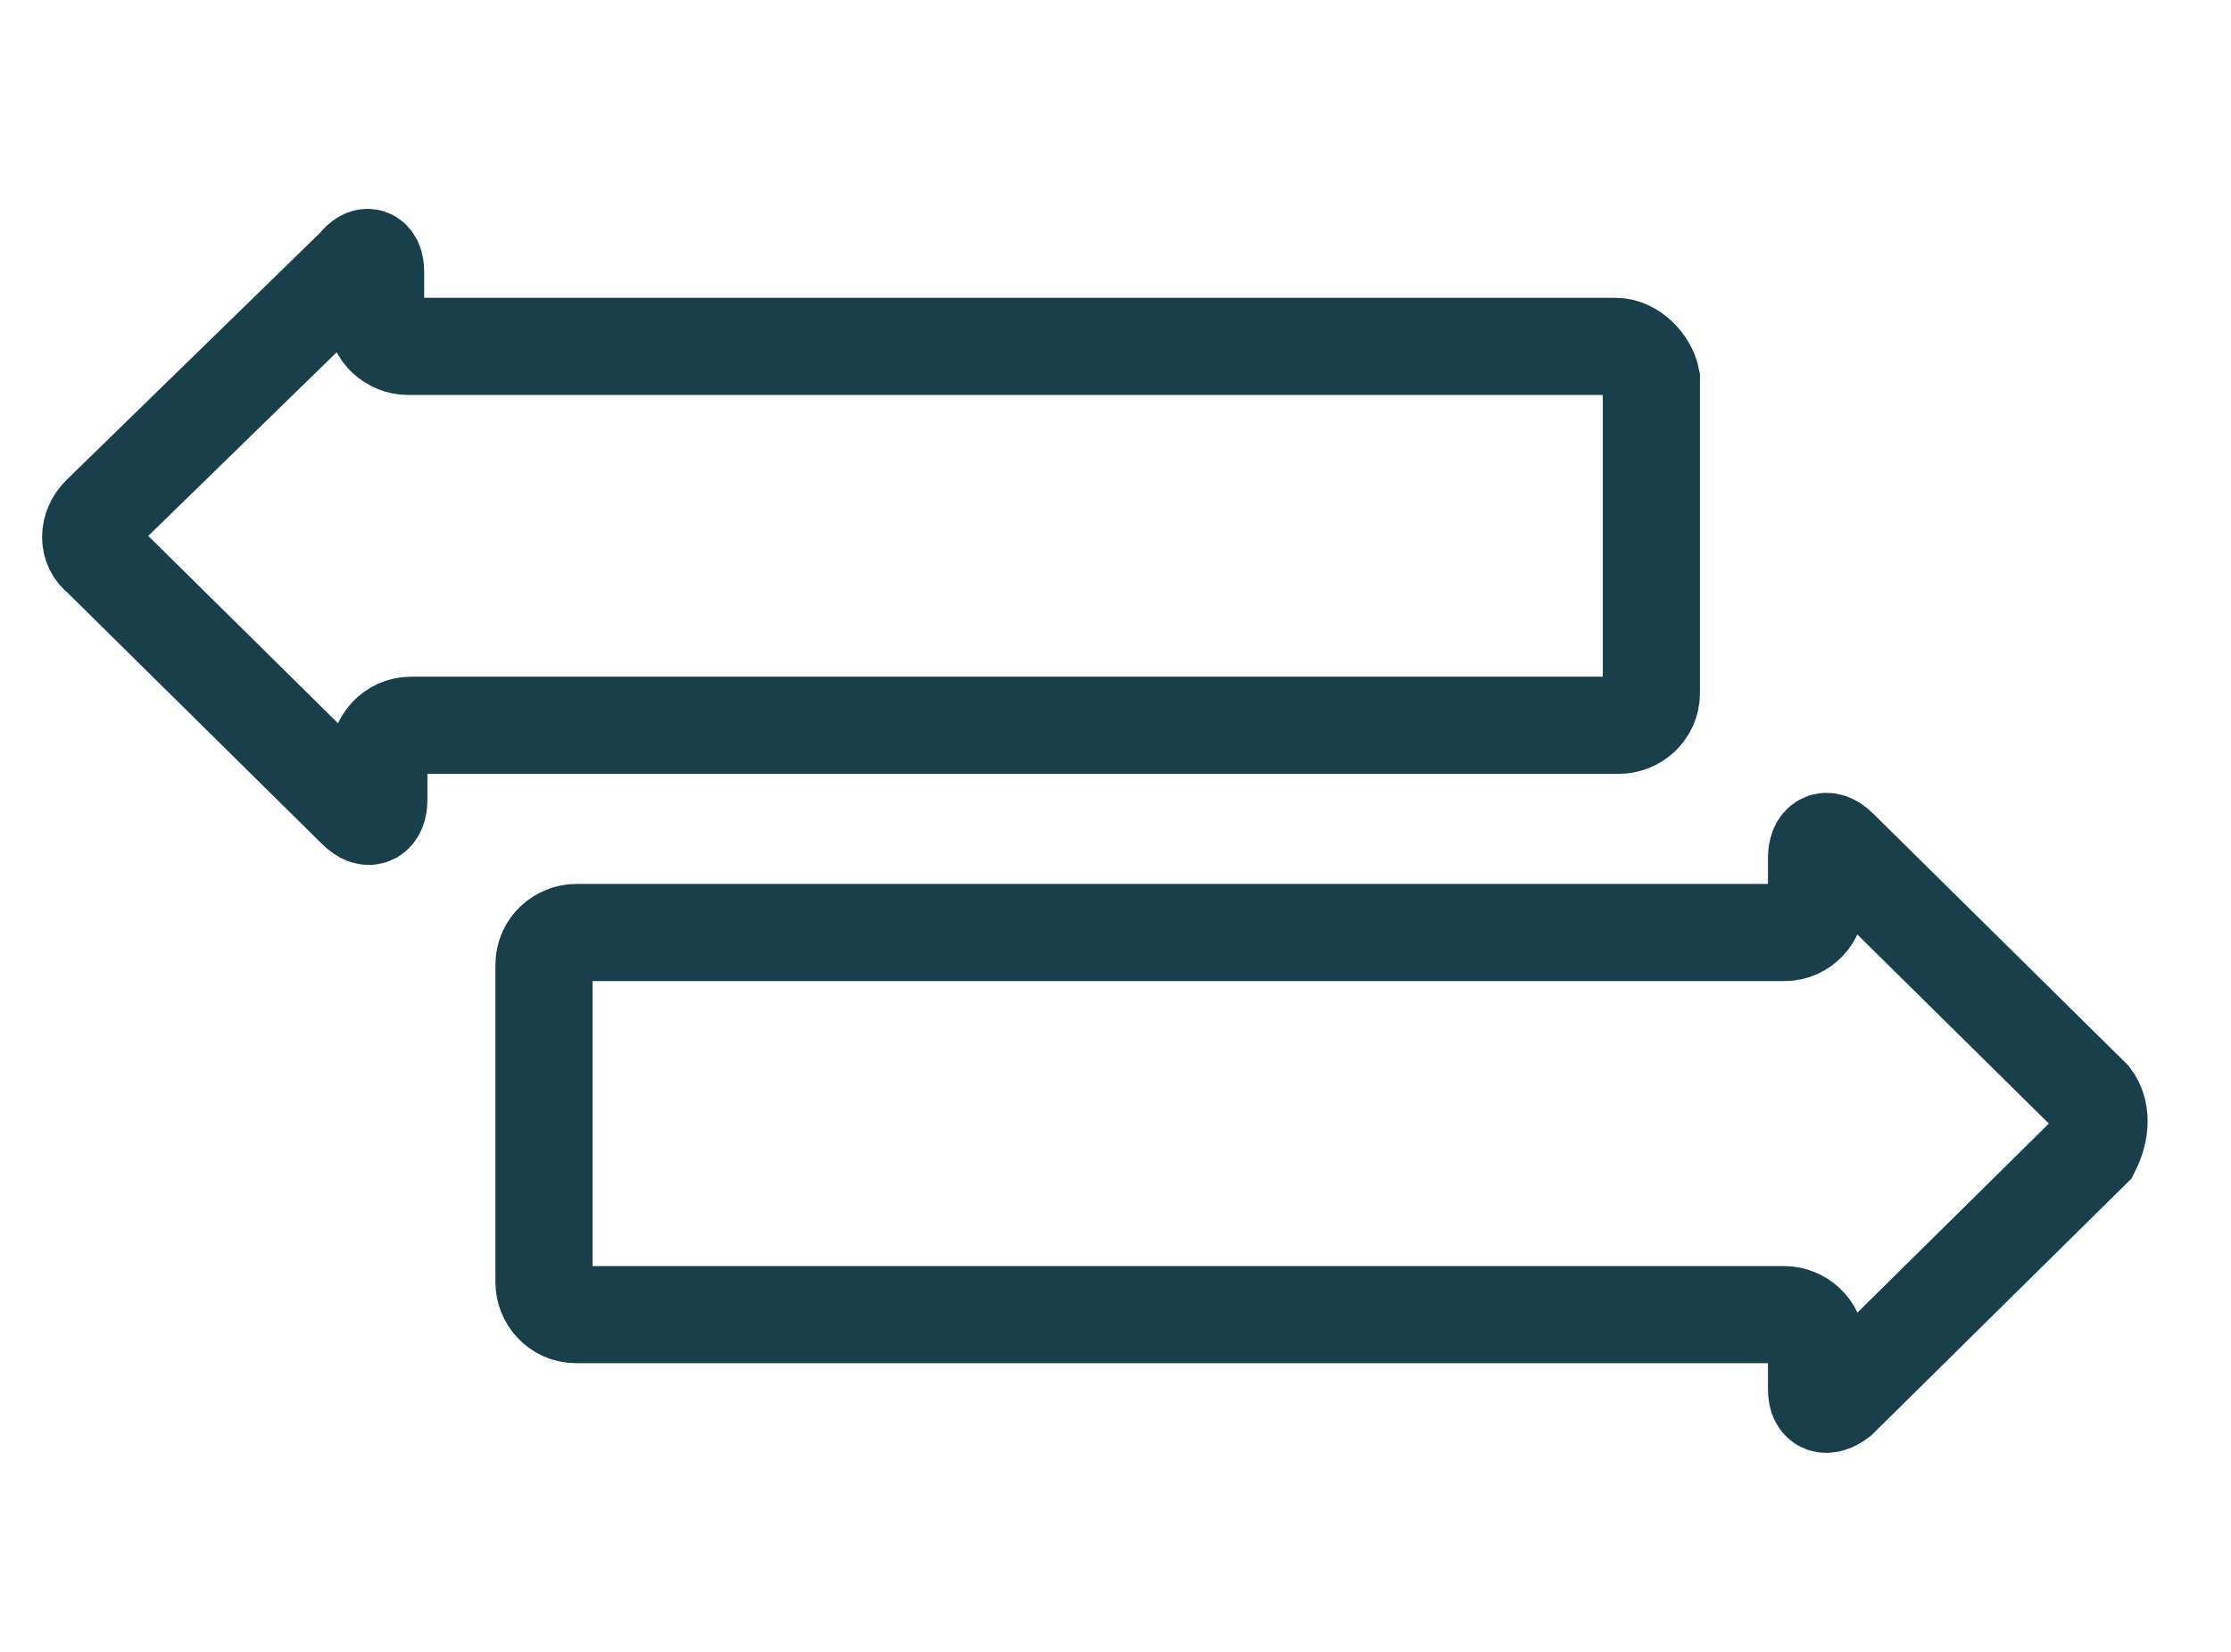
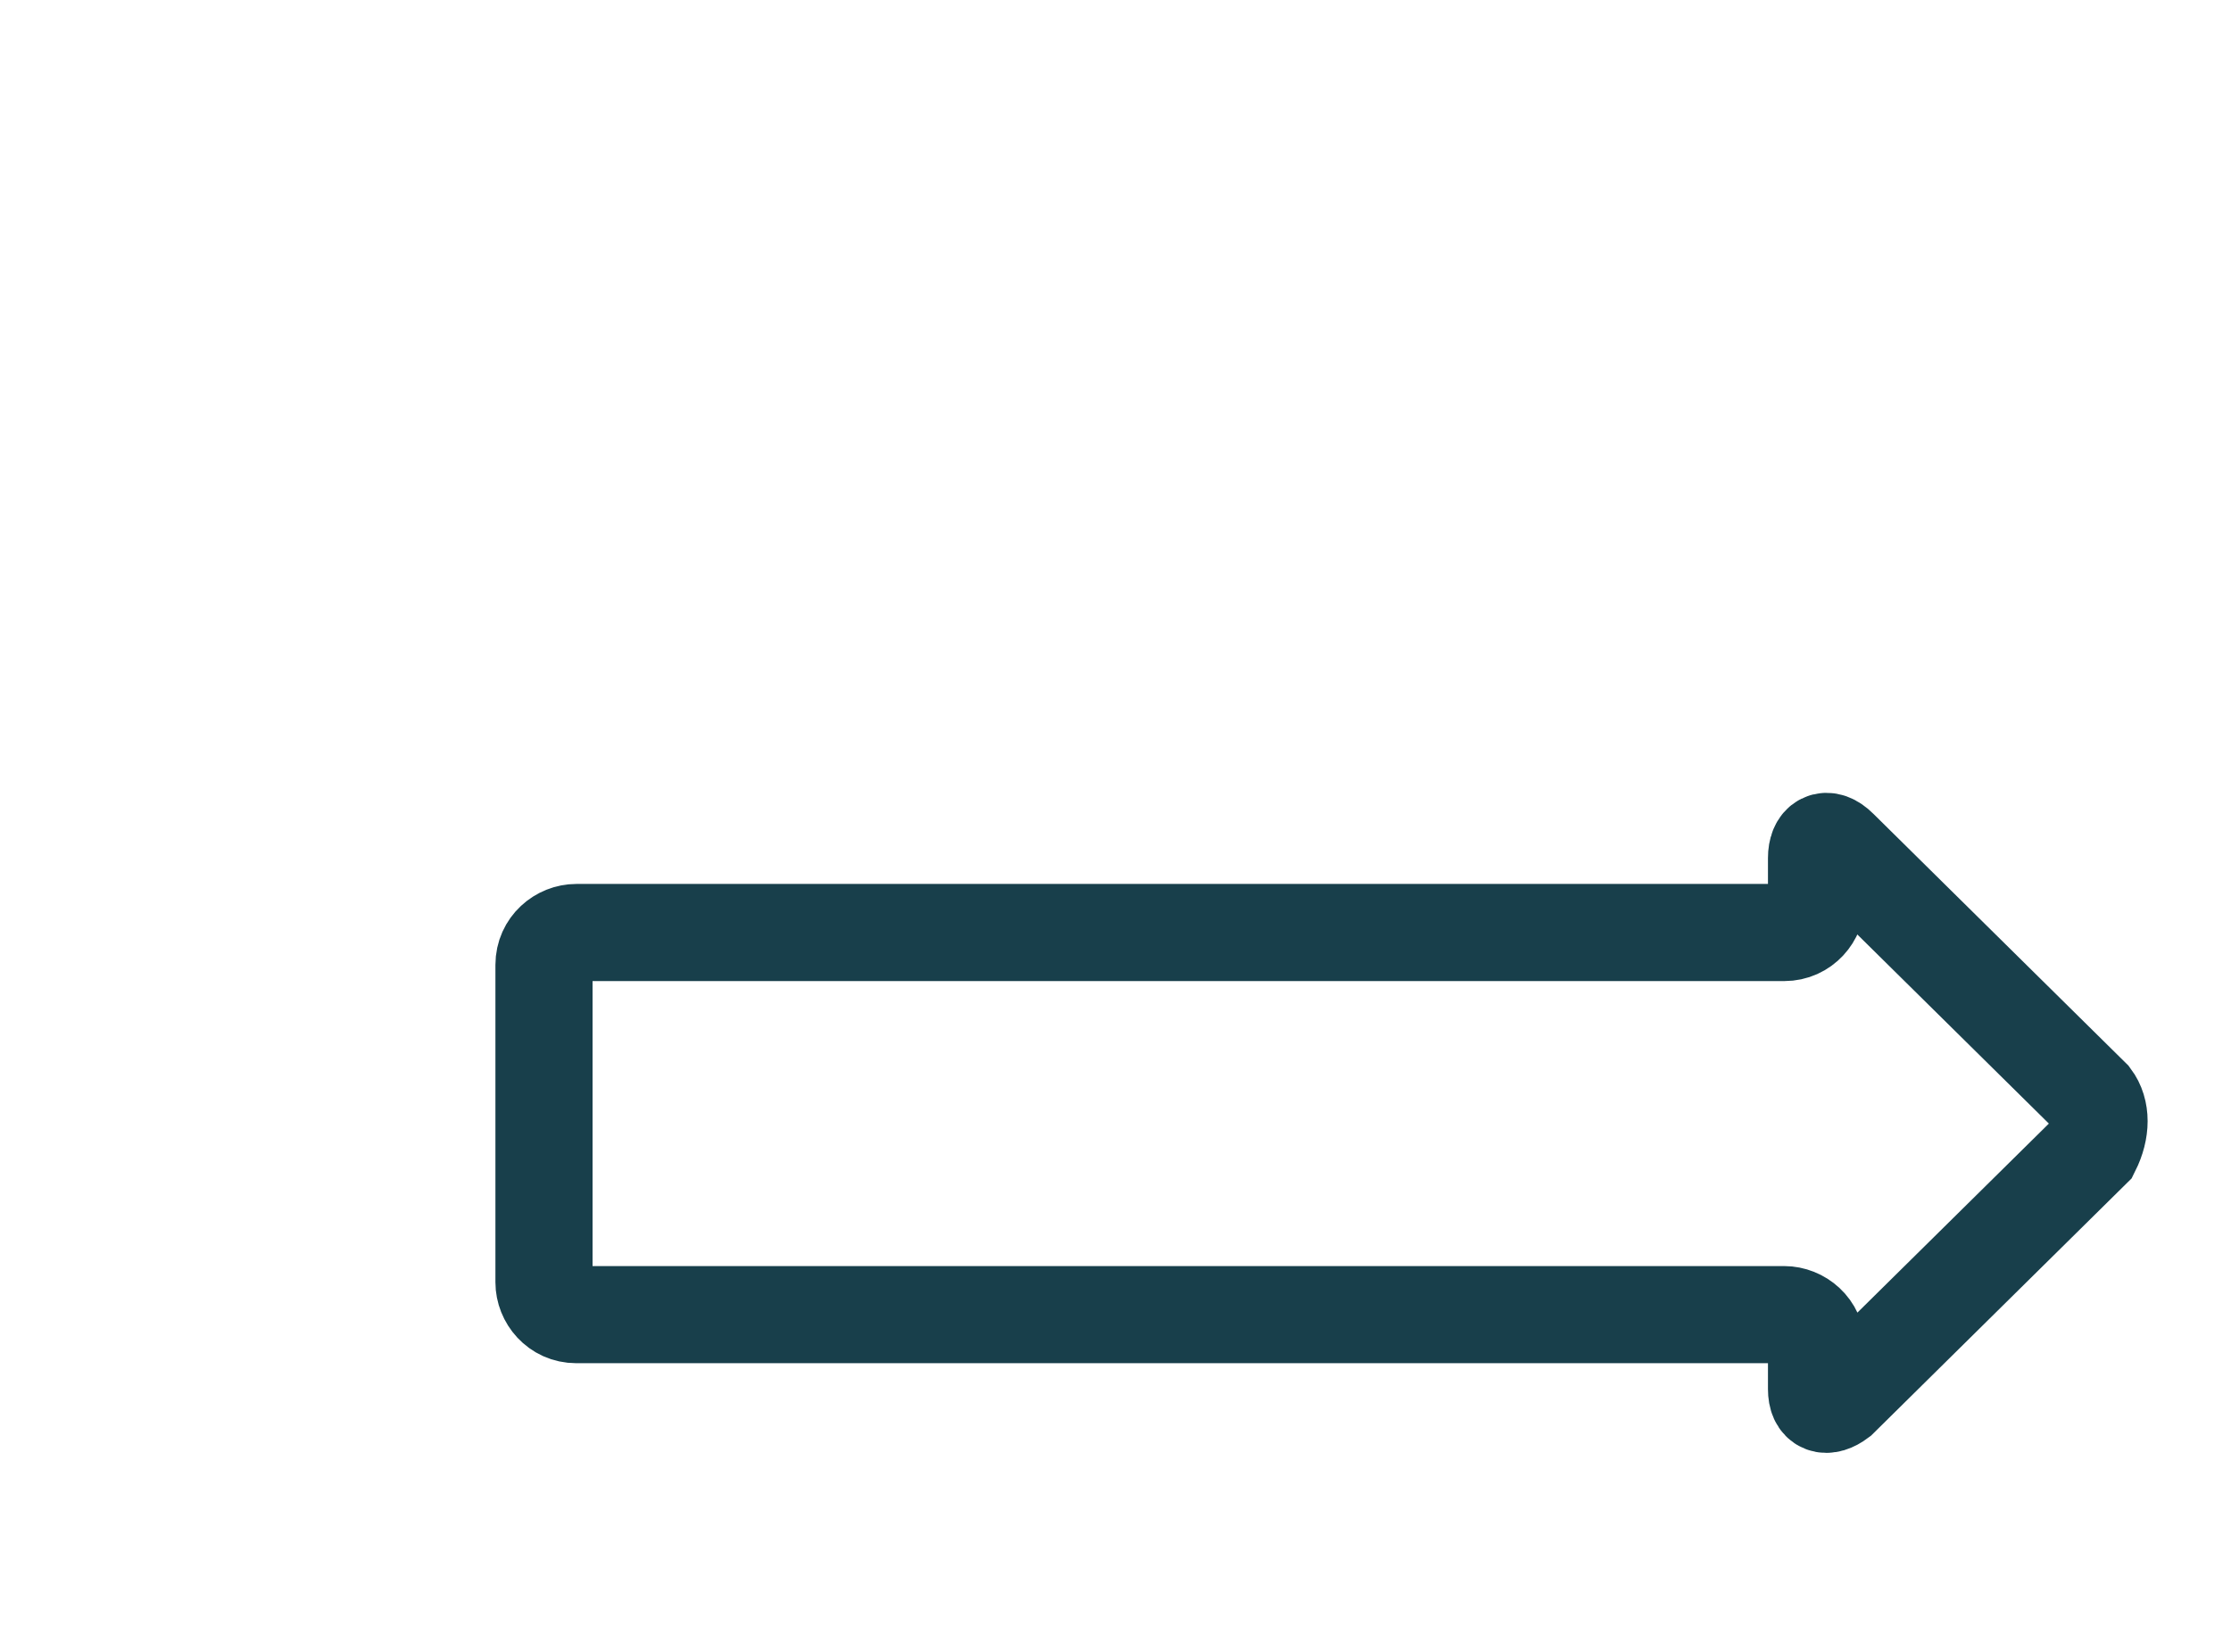
<svg xmlns="http://www.w3.org/2000/svg" version="1.1" id="Layer_1" x="0px" y="0px" width="68.9px" height="51px" viewBox="0 0 68.9 51" style="enable-background:new 0 0 68.9 51;" xml:space="preserve">
  <style type="text/css">
	.st0{fill:none;stroke:#183F4B;stroke-width:3;}
</style>
  <g id="GD_x2F_why-choose-us">
    <g id="Group-5-Copy-9" transform="translate(2, 1.896)">
      <path id="Stroke-1" class="st0" d="M62.6,32l-7.8-7.7c-0.4-0.4-0.7-0.2-0.7,0.3v1.3c0,0.5-0.4,1-1,1H15.8c-0.5,0-1,0.4-1,1v9.8    c0,0.5,0.4,1,1,1h37.3c0.5,0,1,0.4,1,1v1.3c0,0.5,0.3,0.6,0.7,0.3l7.8-7.7C62.9,33,62.9,32.4,62.6,32z" />
-       <path id="Stroke-3" class="st0" d="M47.9,8.8H10.6c-0.5,0-1-0.4-1-1V6.5C9.6,6,9.3,5.9,9,6.3L1.1,14c-0.4,0.4-0.4,1,0,1.3L9,23.1    c0.4,0.4,0.7,0.2,0.7-0.3v-1.3c0-0.5,0.4-1,1-1h37.3c0.5,0,1-0.4,1-1V9.8C48.9,9.3,48.4,8.8,47.9,8.8z" />
    </g>
  </g>
</svg>